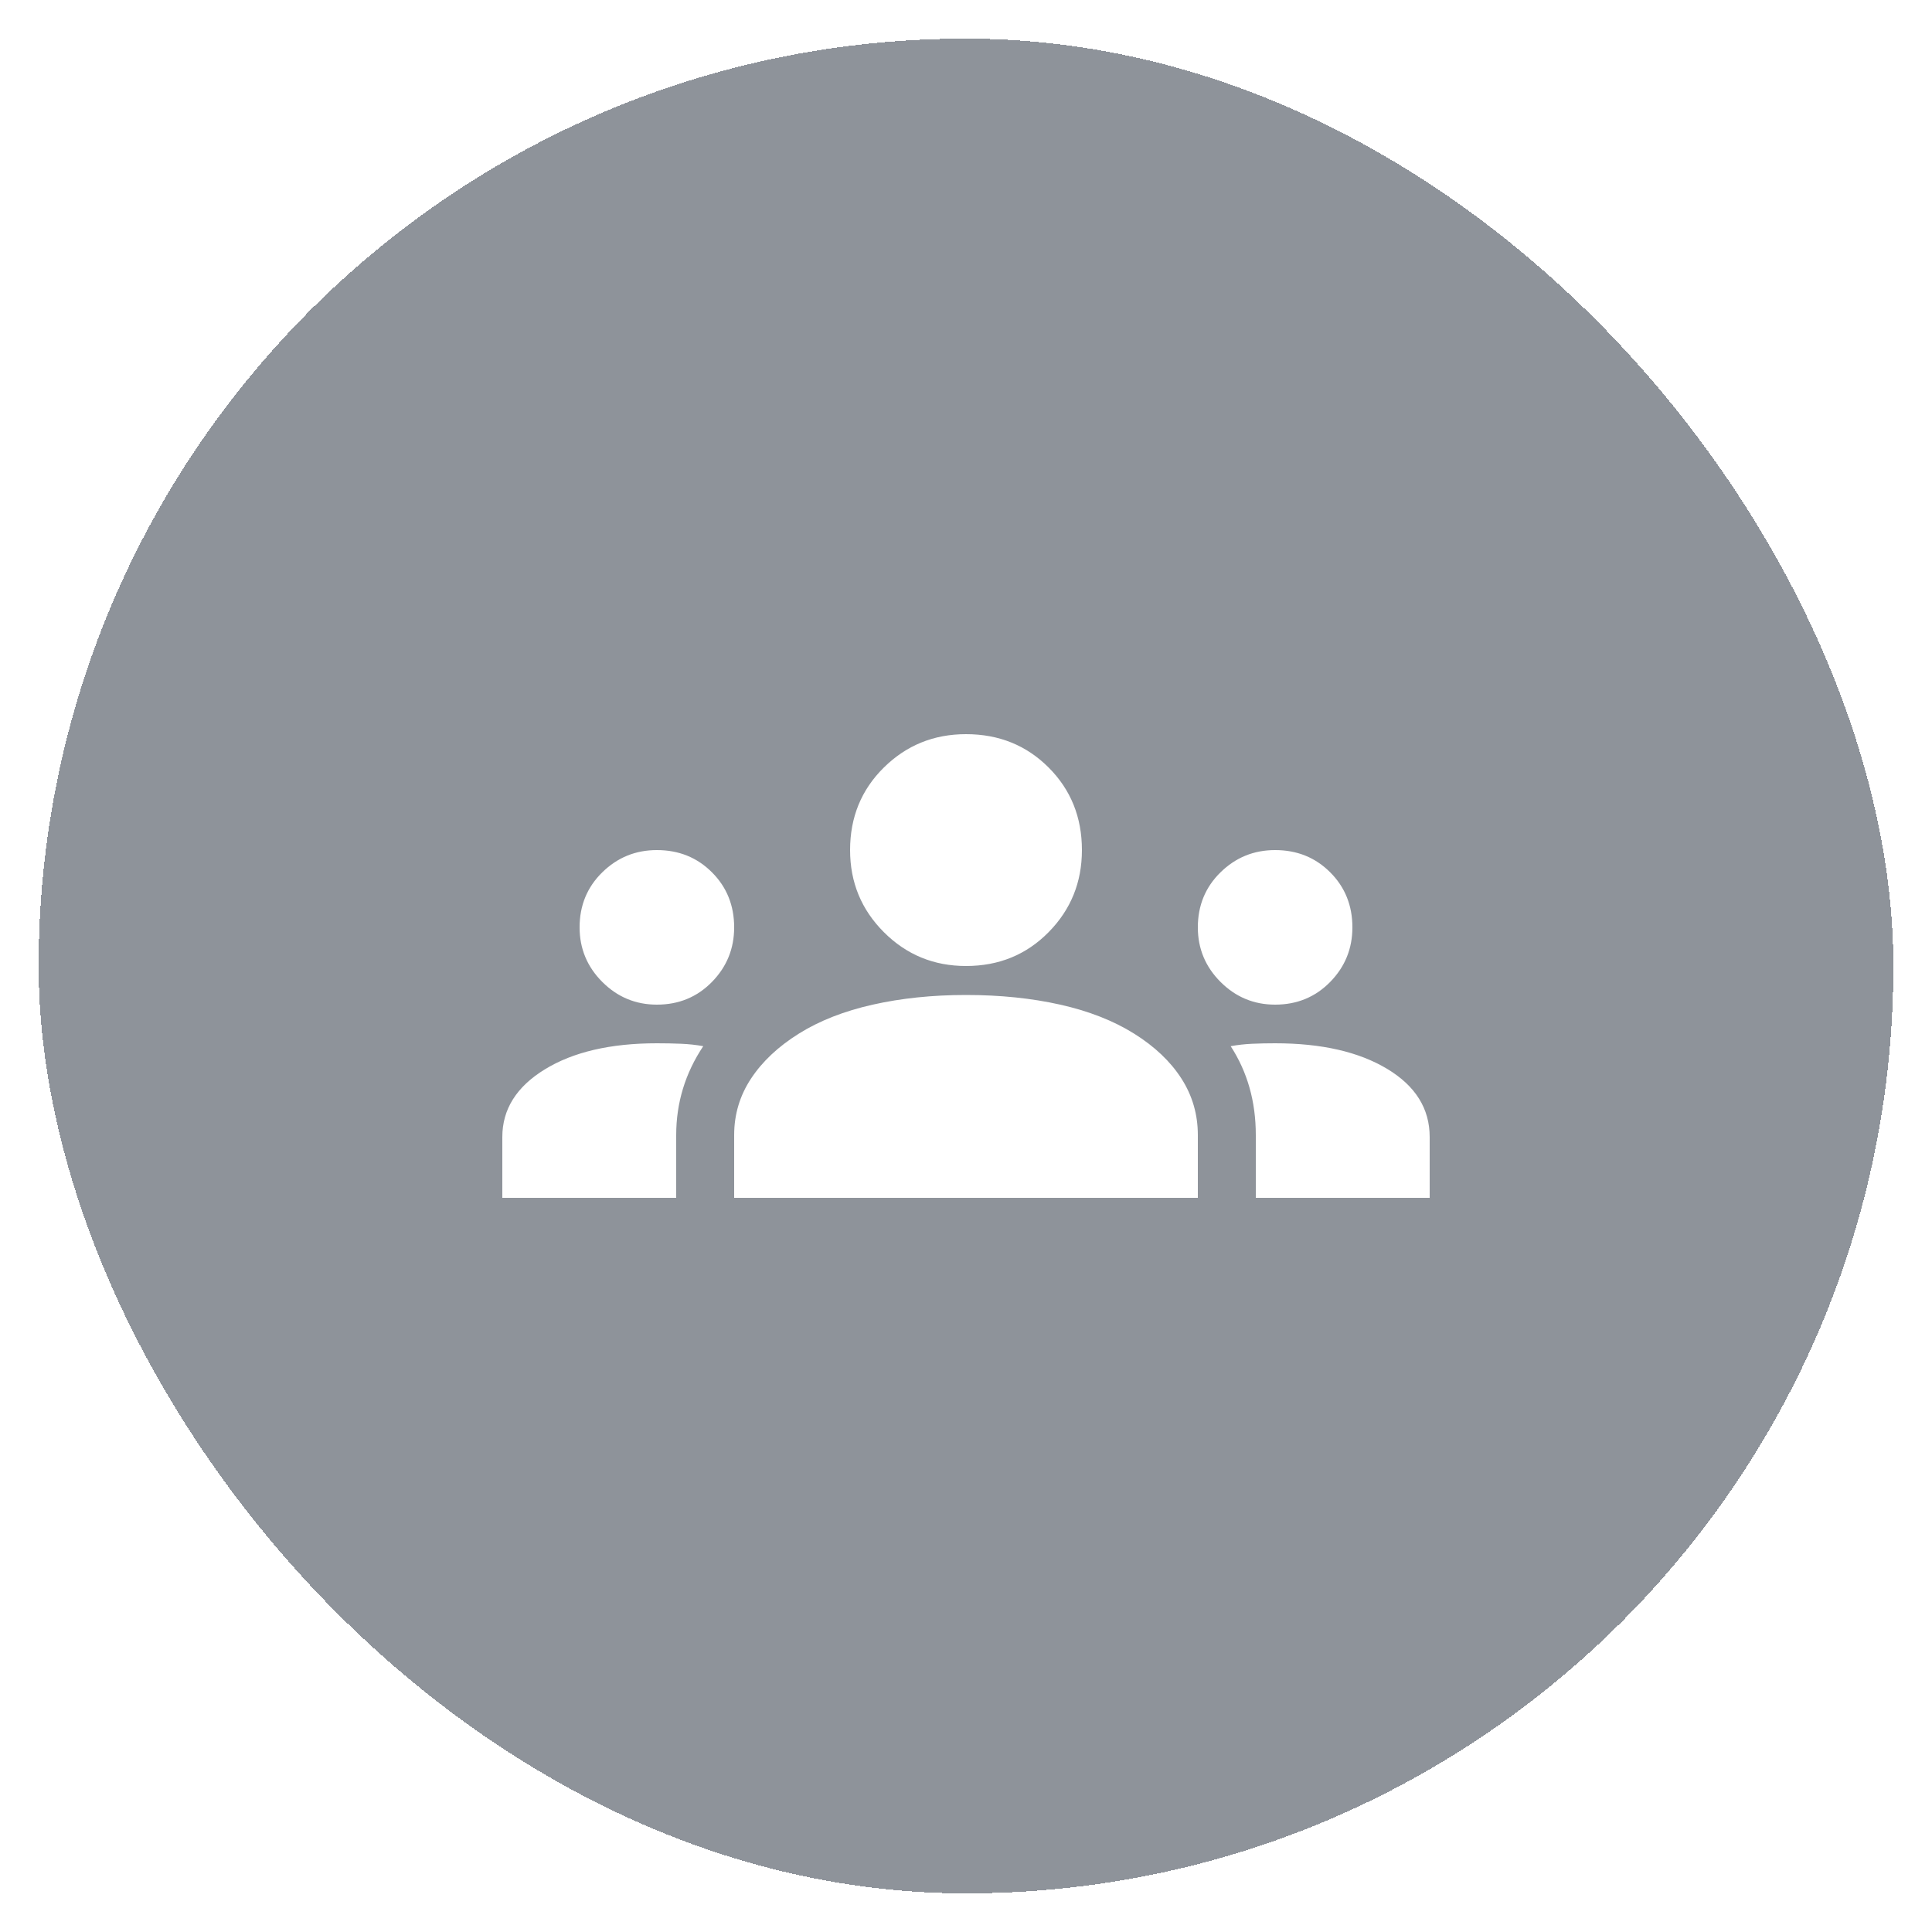
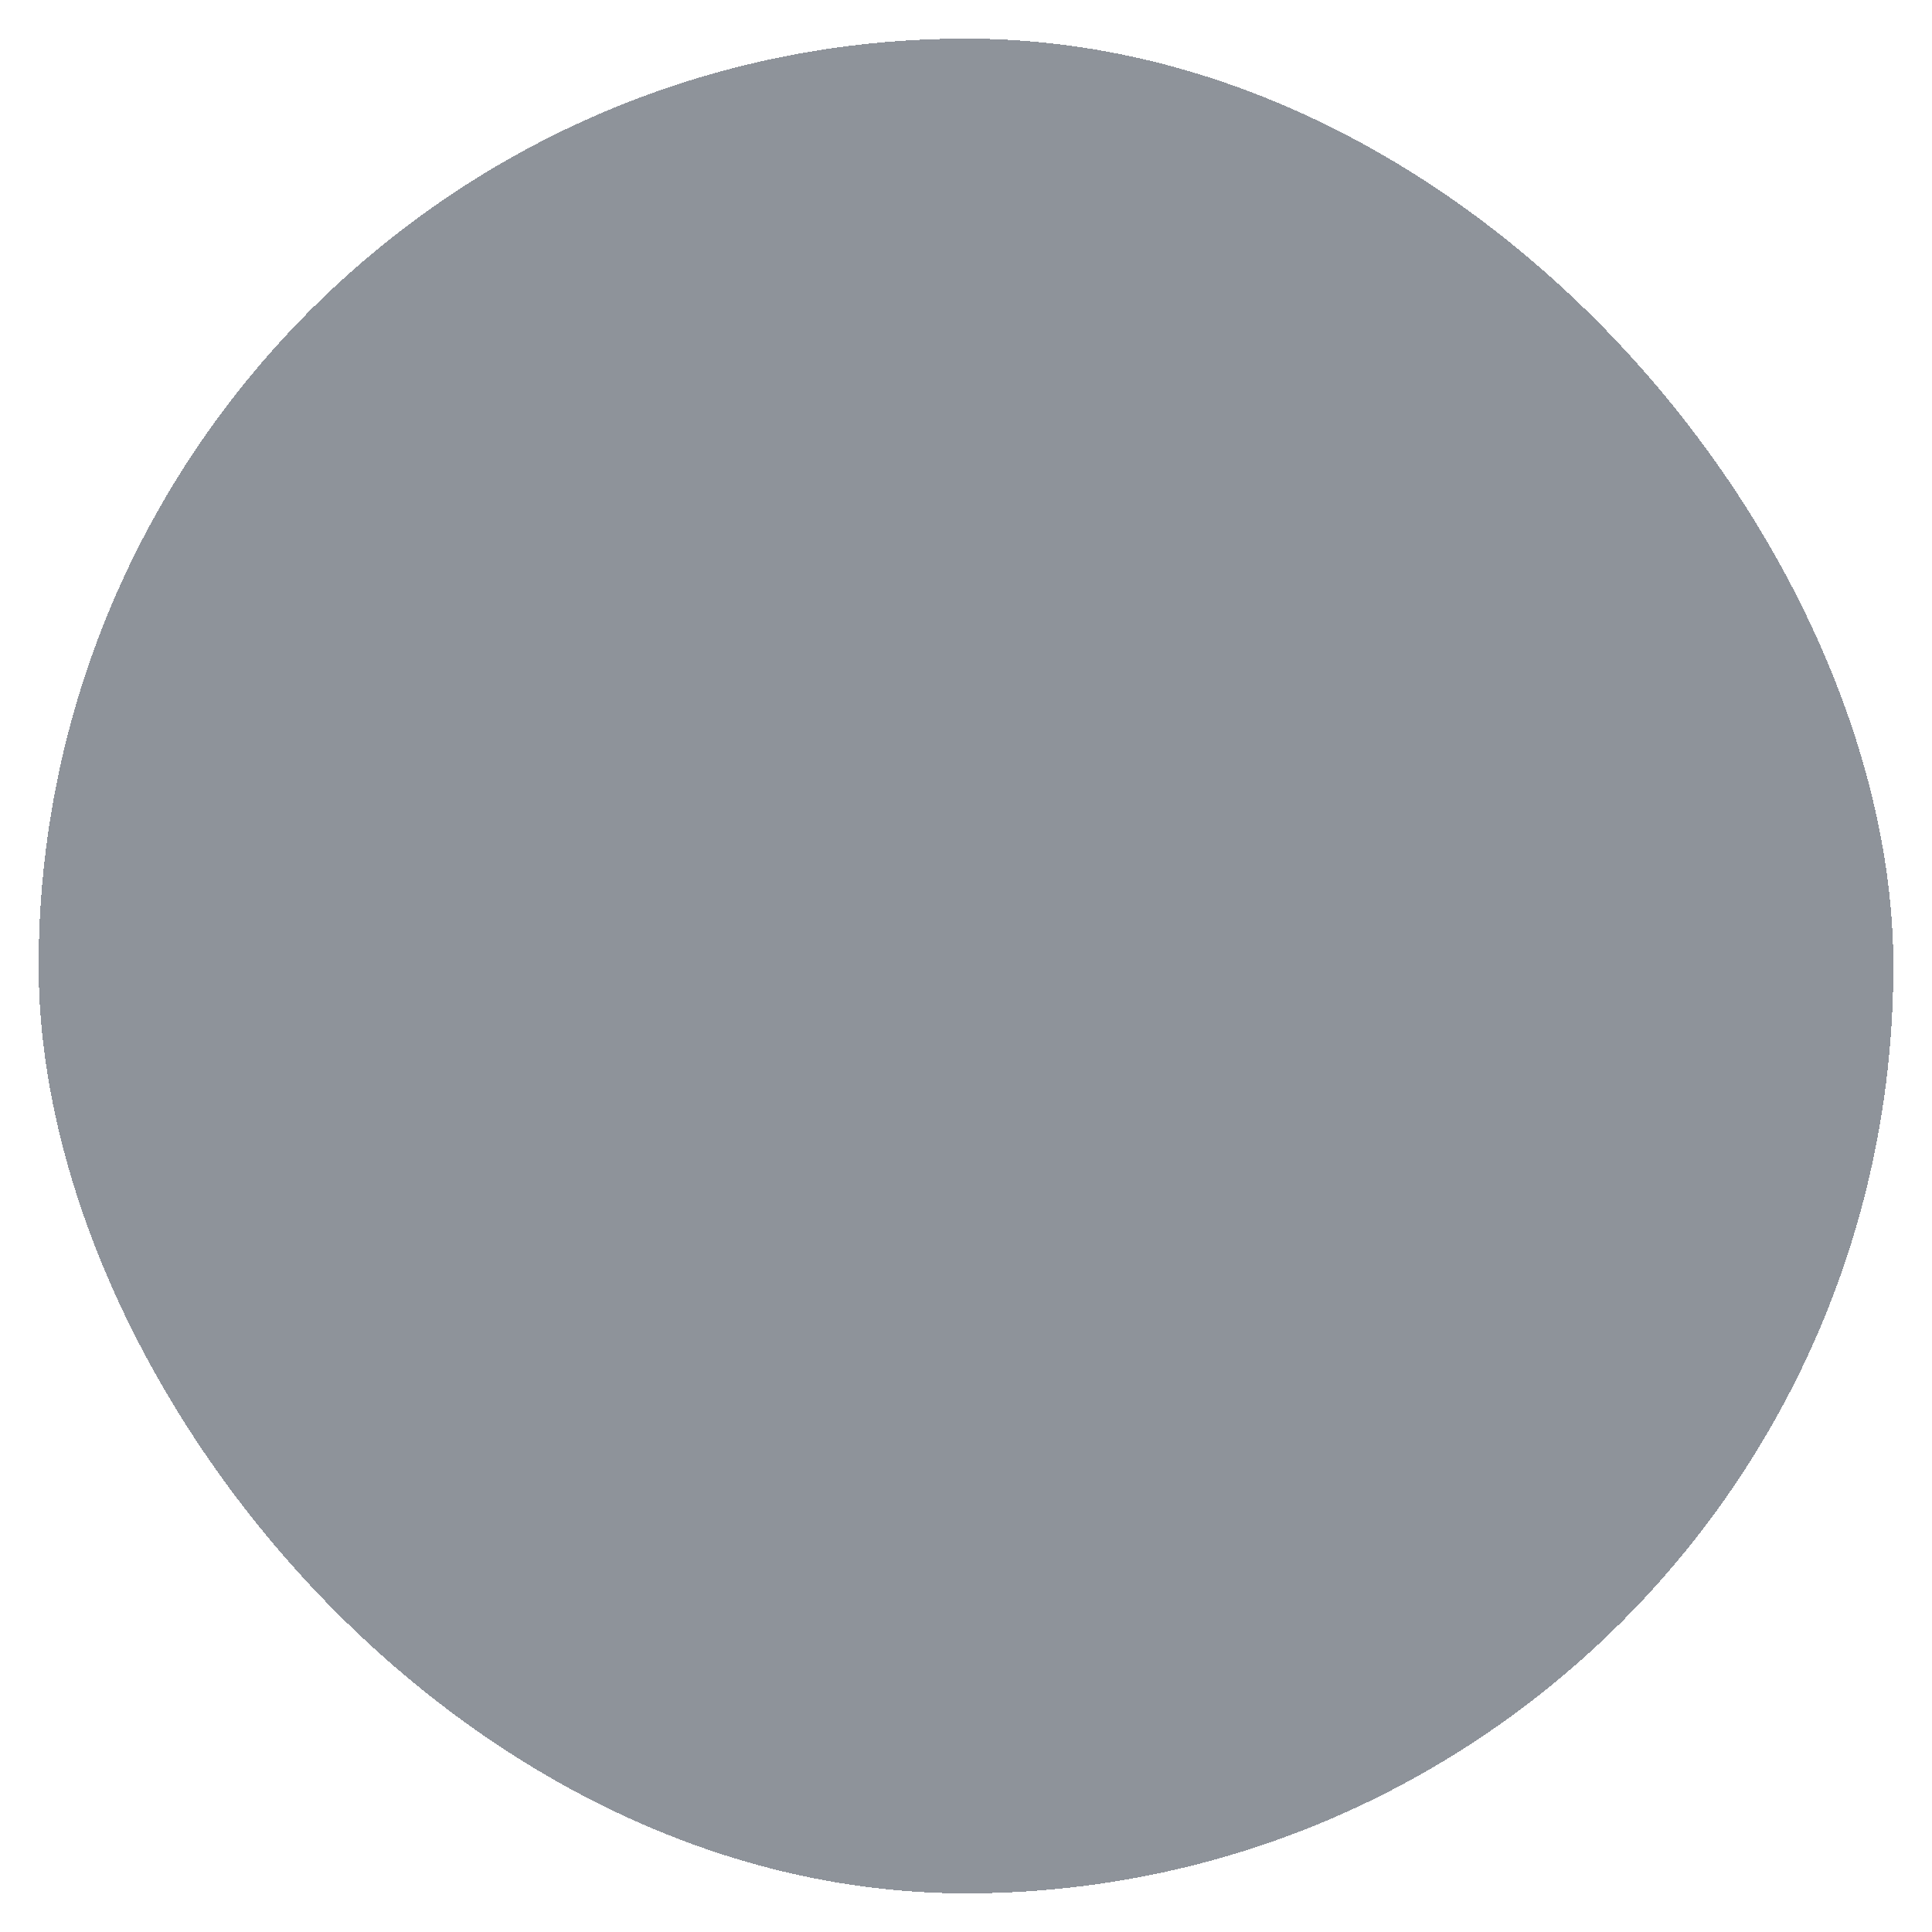
<svg xmlns="http://www.w3.org/2000/svg" width="100" height="100" viewBox="0 0 100 100" fill="none">
  <g filter="url(#filter0_d_1_154)">
    <rect x="2" y="2" width="96" height="96" rx="48" fill="#1F2937" fill-opacity="0.5" shape-rendering="crispEdges" />
-     <path d="M26 62V58.85C26 57.417 26.733 56.25 28.2 55.35C29.667 54.45 31.6 54 34 54C34.433 54 34.85 54.008 35.25 54.025C35.65 54.042 36.033 54.083 36.4 54.15C35.933 54.85 35.583 55.583 35.35 56.35C35.117 57.117 35 57.917 35 58.75V62H26ZM38 62V58.75C38 57.683 38.292 56.708 38.875 55.825C39.458 54.942 40.283 54.167 41.35 53.5C42.417 52.833 43.692 52.333 45.175 52C46.658 51.667 48.267 51.5 50 51.5C51.767 51.5 53.392 51.667 54.875 52C56.358 52.333 57.633 52.833 58.7 53.5C59.767 54.167 60.583 54.942 61.15 55.825C61.717 56.708 62 57.683 62 58.75V62H38ZM65 62V58.75C65 57.883 64.892 57.067 64.675 56.3C64.458 55.533 64.133 54.817 63.7 54.15C64.067 54.083 64.442 54.042 64.825 54.025C65.208 54.008 65.6 54 66 54C68.4 54 70.333 54.442 71.8 55.325C73.267 56.208 74 57.383 74 58.85V62H65ZM42.25 58H57.8C57.467 57.333 60.217 59.25 58.7 58.75C57.183 58.25 51.833 58.85 50 58.85C48.167 58.85 41.517 58.25 40 58.75C38.483 59.25 42.55 57.333 42.25 58ZM34 52C32.9 52 31.958 51.608 31.175 50.825C30.392 50.042 30 49.1 30 48C30 46.867 30.392 45.917 31.175 45.15C31.958 44.383 32.9 44 34 44C35.133 44 36.083 44.383 36.85 45.15C37.617 45.917 38 46.867 38 48C38 49.1 37.617 50.042 36.85 50.825C36.083 51.608 35.133 52 34 52ZM66 52C64.9 52 63.958 51.608 63.175 50.825C62.392 50.042 62 49.1 62 48C62 46.867 62.392 45.917 63.175 45.15C63.958 44.383 64.9 44 66 44C67.133 44 68.083 44.383 68.85 45.15C69.617 45.917 70 46.867 70 48C70 49.1 69.617 50.042 68.85 50.825C68.083 51.608 67.133 52 66 52ZM50 50C48.333 50 46.917 49.417 45.75 48.25C44.583 47.083 44 45.667 44 44C44 42.3 44.583 40.875 45.75 39.725C46.917 38.575 48.333 38 50 38C51.7 38 53.125 38.575 54.275 39.725C55.425 40.875 56 42.3 56 44C56 45.667 55.425 47.083 54.275 48.25C53.125 49.417 51.7 50 50 50ZM50 46C50.567 46 51.042 45.808 51.425 45.425C51.808 45.042 52 44.567 52 44C52 43.433 52.883 45.808 52.5 45.425C52.117 45.042 50.567 47 50 47C49.433 47 47.883 45.042 47.5 45.425C47.117 45.808 48 43.433 48 44C48 44.567 48.192 45.042 48.575 45.425C48.958 45.808 49.433 46 50 46Z" fill="white" />
  </g>
  <defs>
    <filter id="filter0_d_1_154" x="6.10352e-05" y="0" width="100" height="100" filterUnits="userSpaceOnUse" color-interpolation-filters="sRGB">
      <feFlood flood-opacity="0" result="BackgroundImageFix" />
      <feColorMatrix in="SourceAlpha" type="matrix" values="0 0 0 0 0 0 0 0 0 0 0 0 0 0 0 0 0 0 127 0" result="hardAlpha" />
      <feMorphology radius="2" operator="dilate" in="SourceAlpha" result="effect1_dropShadow_1_154" />
      <feOffset />
      <feComposite in2="hardAlpha" operator="out" />
      <feColorMatrix type="matrix" values="0 0 0 0 1 0 0 0 0 1 0 0 0 0 1 0 0 0 0.1 0" />
      <feBlend mode="normal" in2="BackgroundImageFix" result="effect1_dropShadow_1_154" />
      <feBlend mode="normal" in="SourceGraphic" in2="effect1_dropShadow_1_154" result="shape" />
    </filter>
  </defs>
</svg>